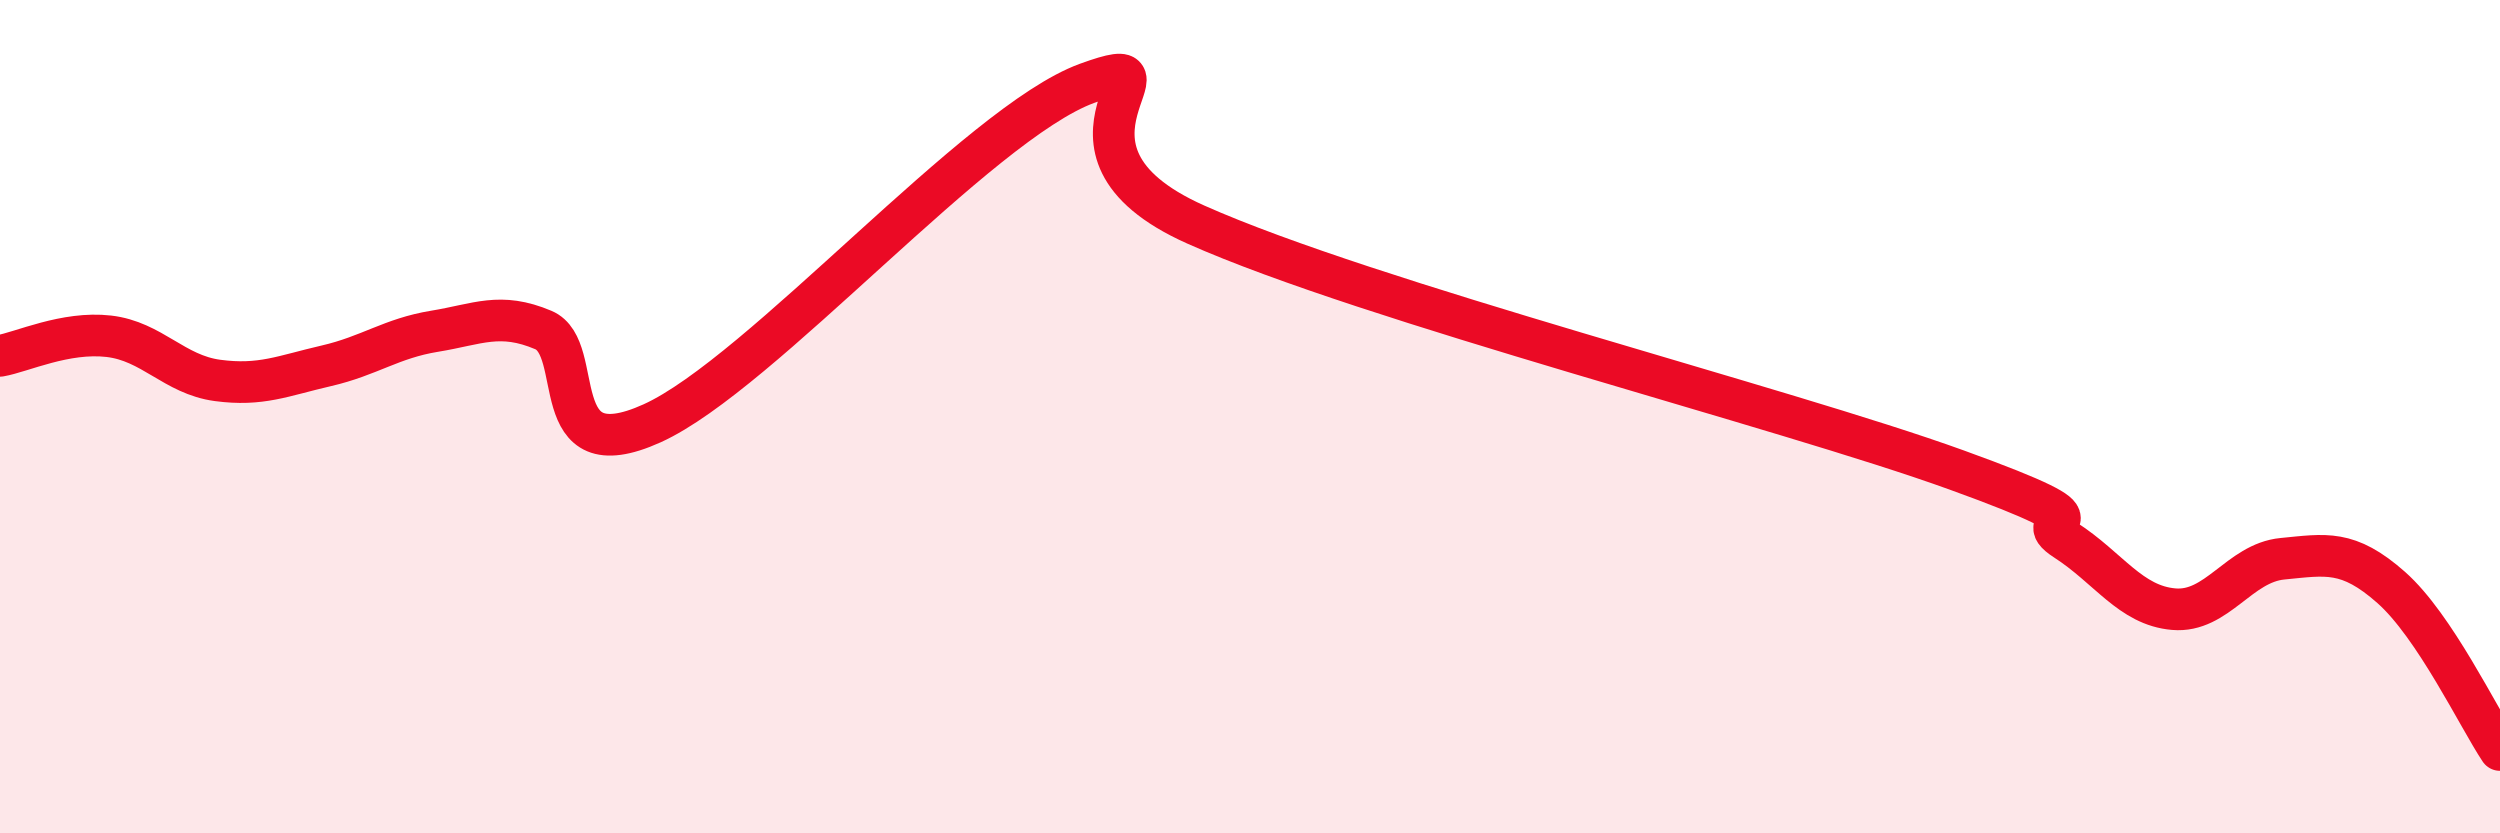
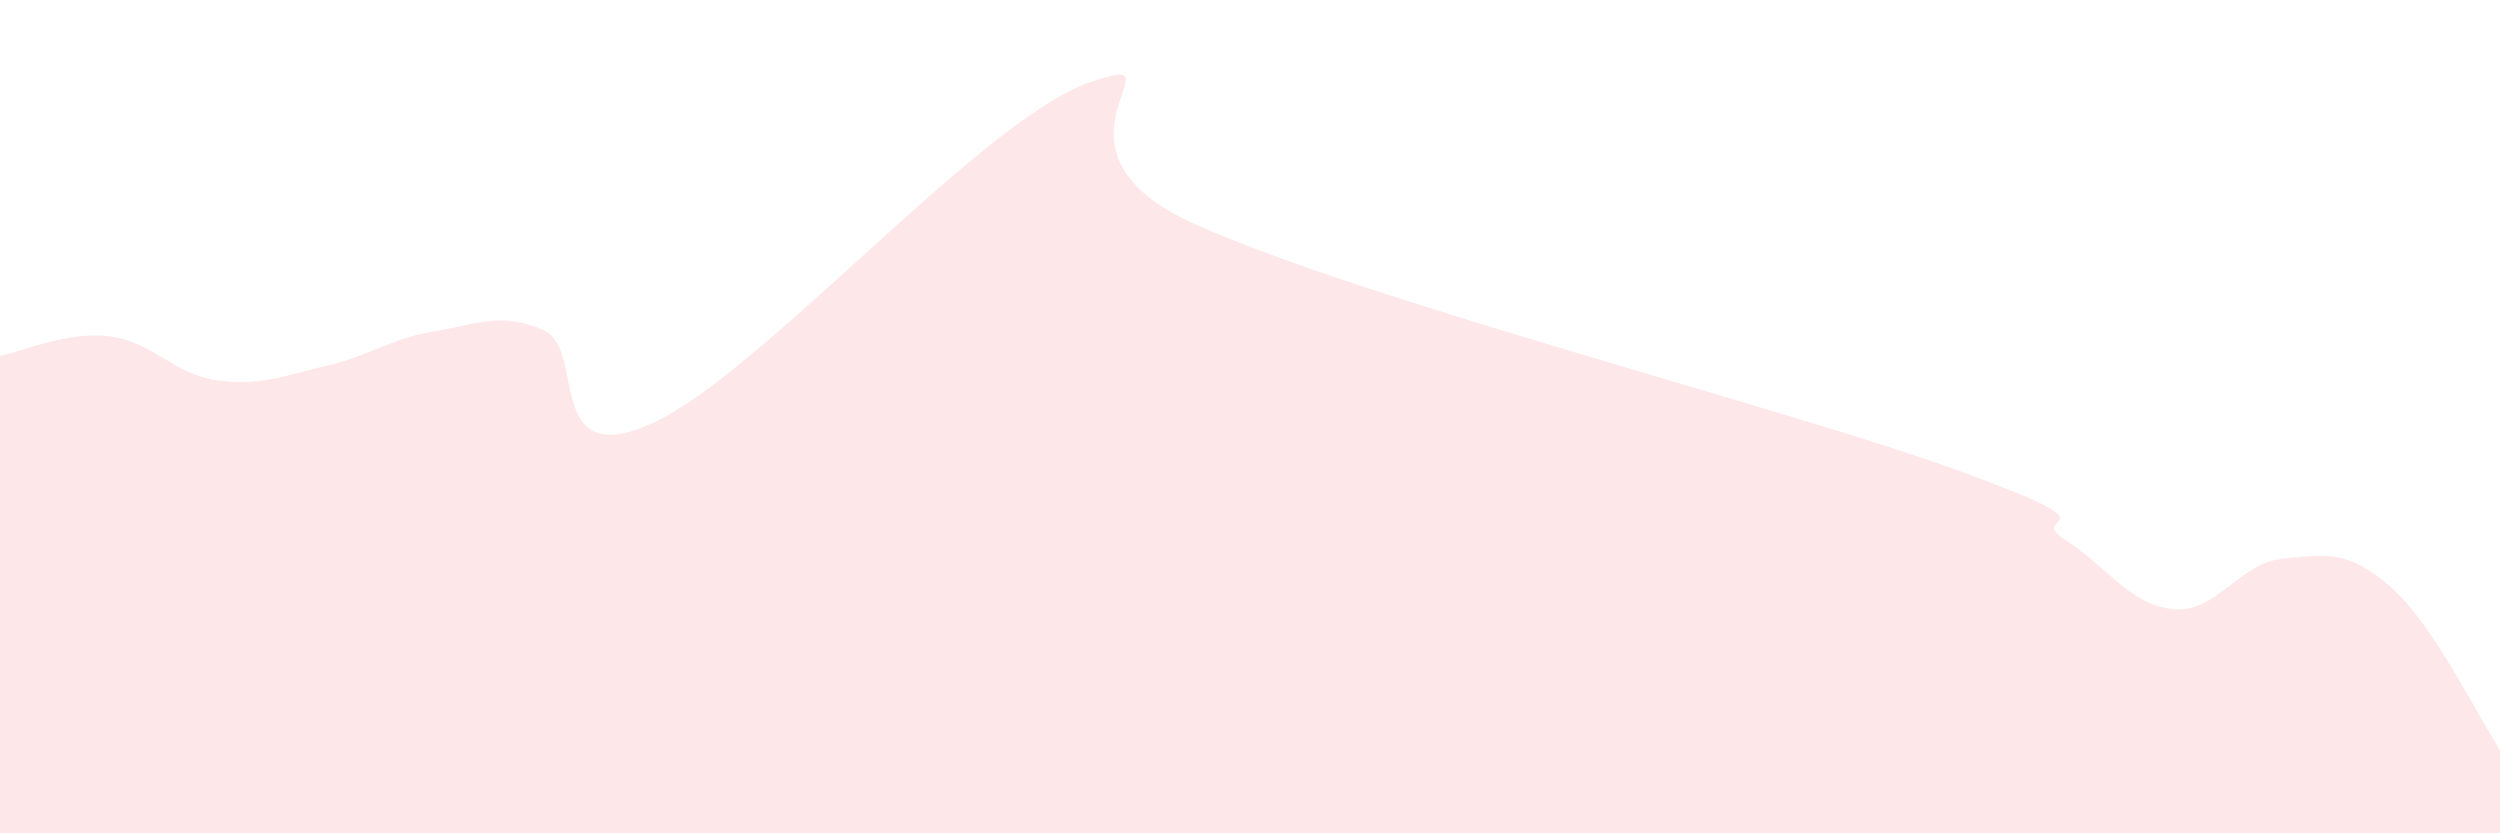
<svg xmlns="http://www.w3.org/2000/svg" width="60" height="20" viewBox="0 0 60 20">
  <path d="M 0,8.54 C 0.52,8.45 1.57,7.95 2.61,8.07 C 3.65,8.19 4.18,8.99 5.22,9.13 C 6.26,9.27 6.79,9.02 7.83,8.78 C 8.87,8.54 9.39,8.12 10.43,7.95 C 11.47,7.78 12,7.48 13.04,7.92 C 14.08,8.36 13.04,11.34 15.65,10.16 C 18.26,8.98 23.48,2.95 26.09,2 C 28.7,1.05 24.53,3.53 28.7,5.39 C 32.87,7.25 42.79,9.77 46.96,11.28 C 51.13,12.79 48.53,12.29 49.57,12.96 C 50.61,13.63 51.13,14.53 52.17,14.62 C 53.21,14.71 53.74,13.51 54.78,13.41 C 55.82,13.31 56.35,13.18 57.39,14.1 C 58.43,15.02 59.48,17.22 60,18L60 20L0 20Z" fill="#EB0A25" opacity="0.1" stroke-linecap="round" stroke-linejoin="round" />
-   <path d="M 0,8.54 C 0.52,8.45 1.57,7.95 2.61,8.07 C 3.65,8.19 4.18,8.99 5.22,9.13 C 6.26,9.27 6.79,9.02 7.83,8.78 C 8.87,8.54 9.39,8.12 10.43,7.95 C 11.47,7.78 12,7.48 13.04,7.92 C 14.08,8.36 13.04,11.34 15.65,10.16 C 18.26,8.98 23.48,2.95 26.09,2 C 28.7,1.05 24.53,3.53 28.7,5.39 C 32.87,7.25 42.79,9.77 46.96,11.28 C 51.13,12.79 48.53,12.29 49.57,12.96 C 50.61,13.63 51.13,14.53 52.17,14.62 C 53.21,14.71 53.74,13.51 54.78,13.41 C 55.82,13.31 56.35,13.18 57.39,14.1 C 58.43,15.02 59.48,17.22 60,18" stroke="#EB0A25" stroke-width="1" fill="none" stroke-linecap="round" stroke-linejoin="round" />
</svg>